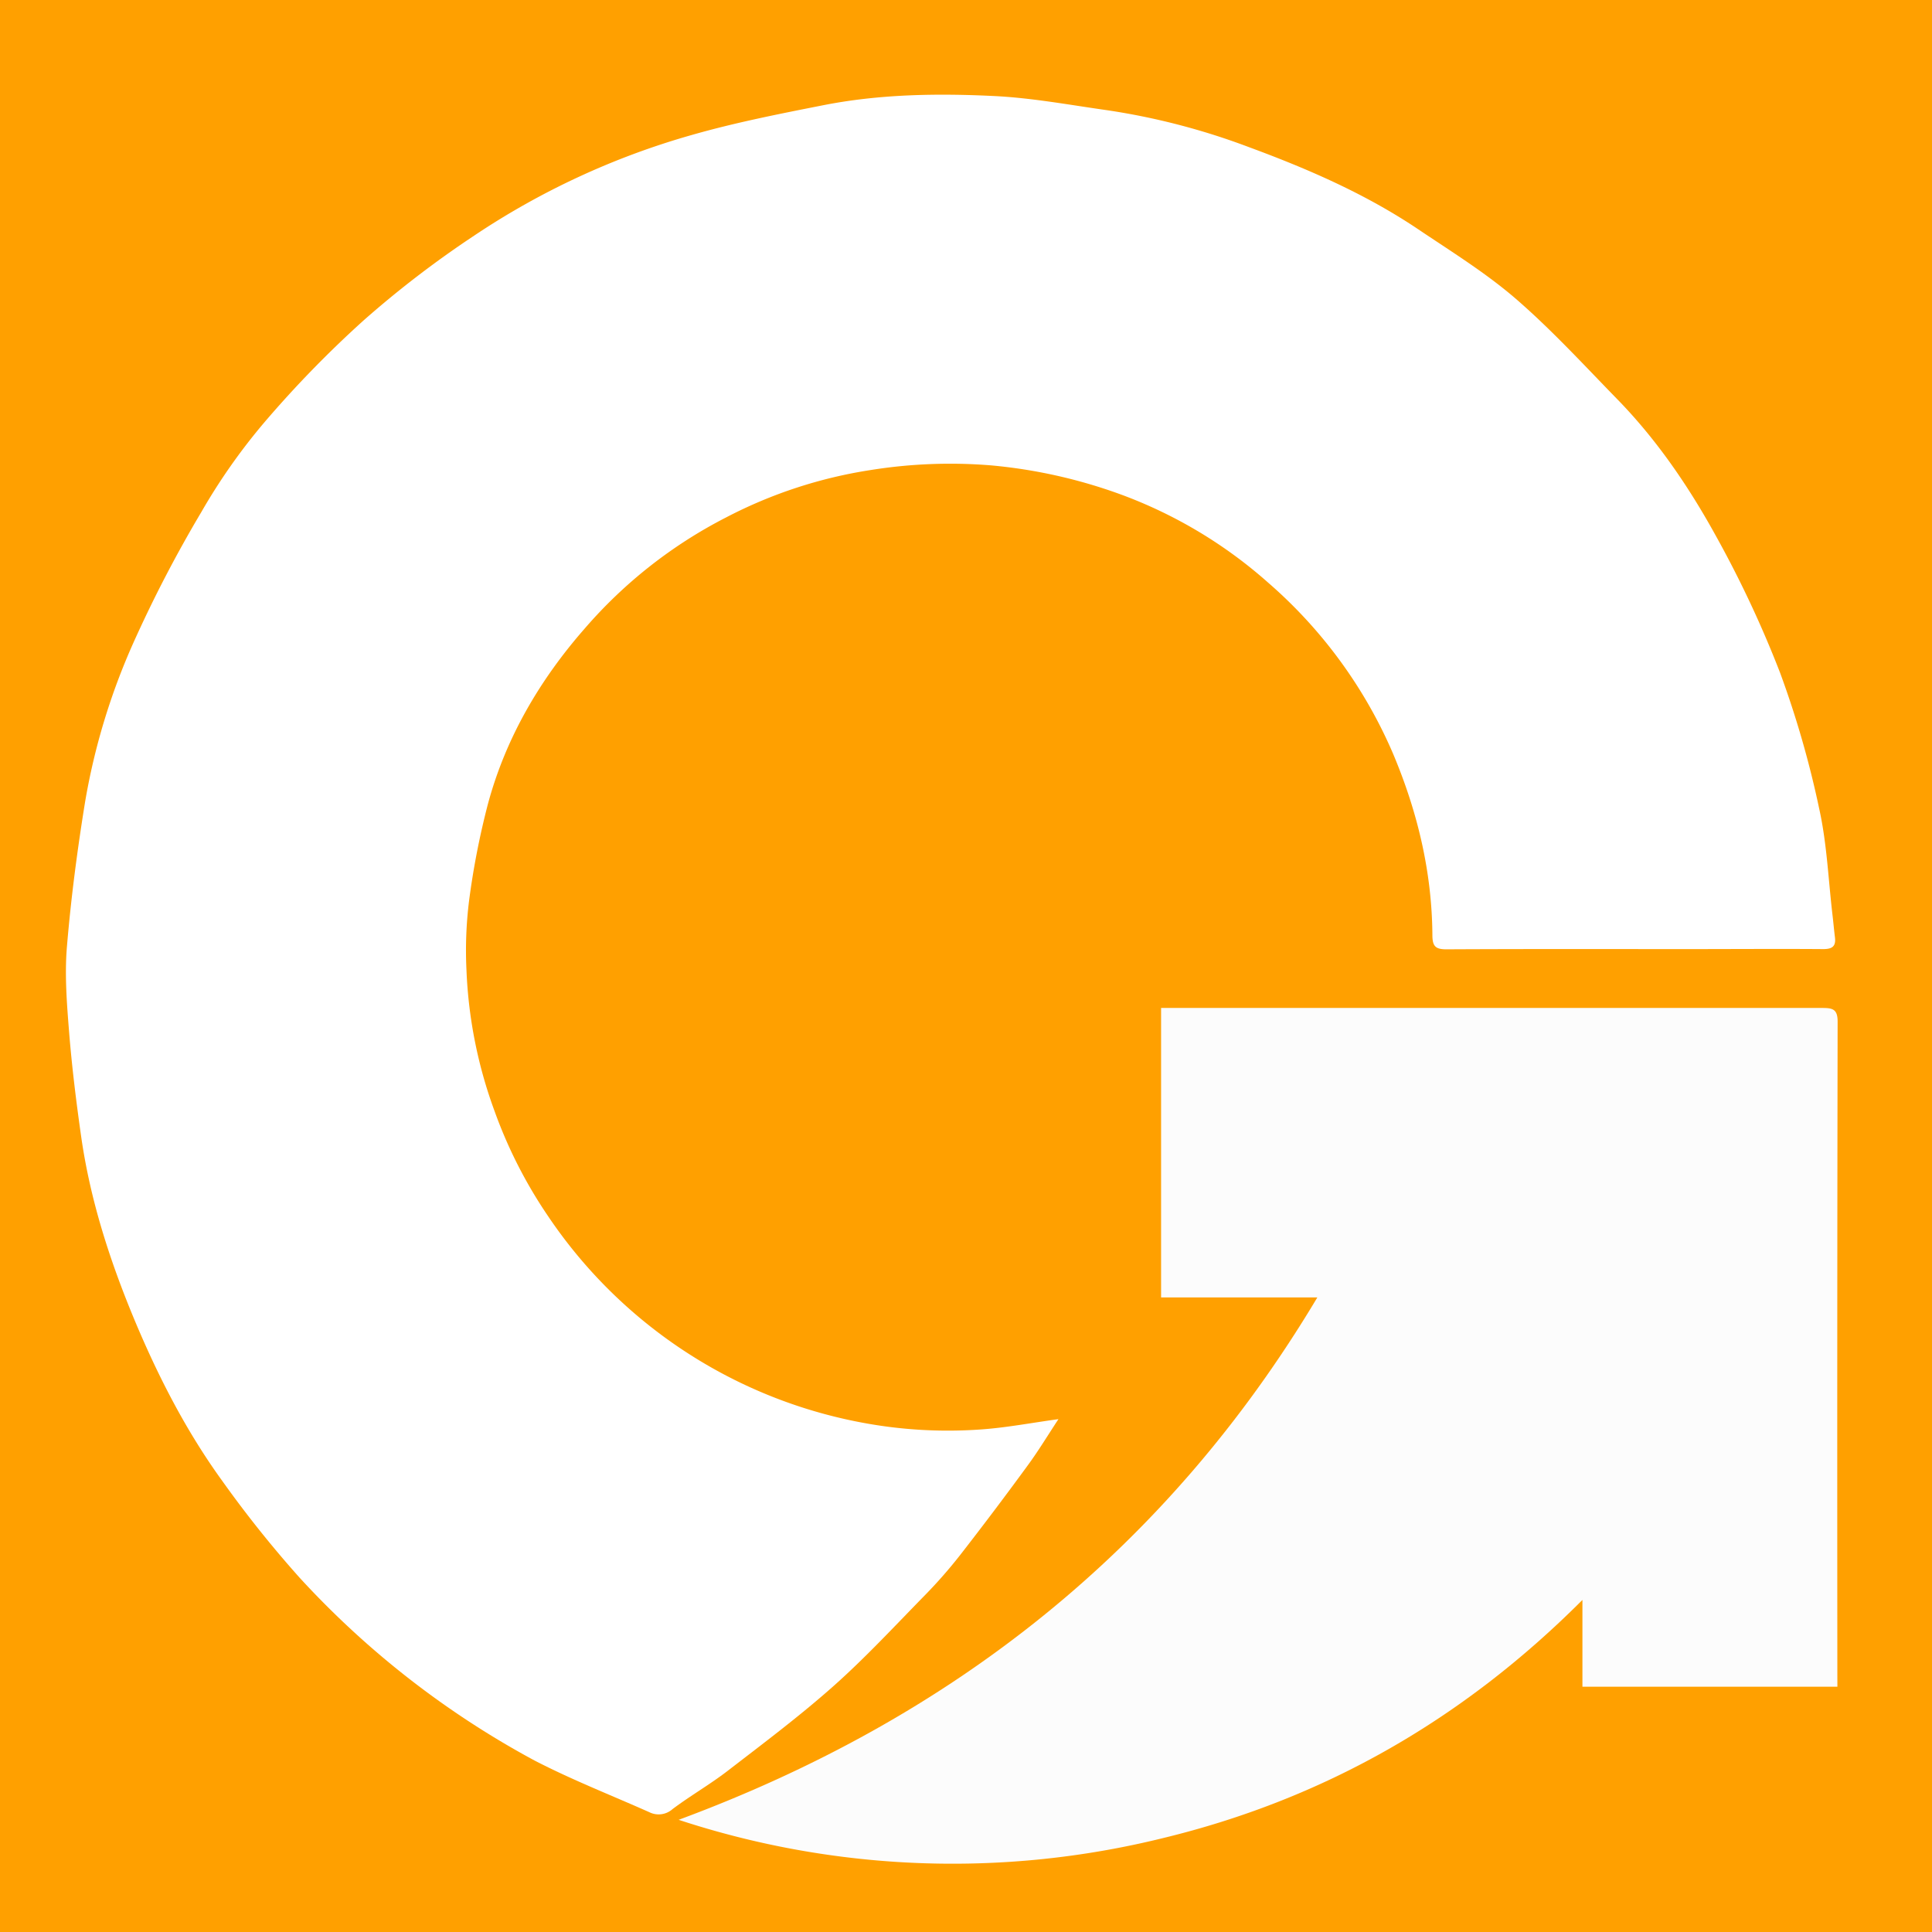
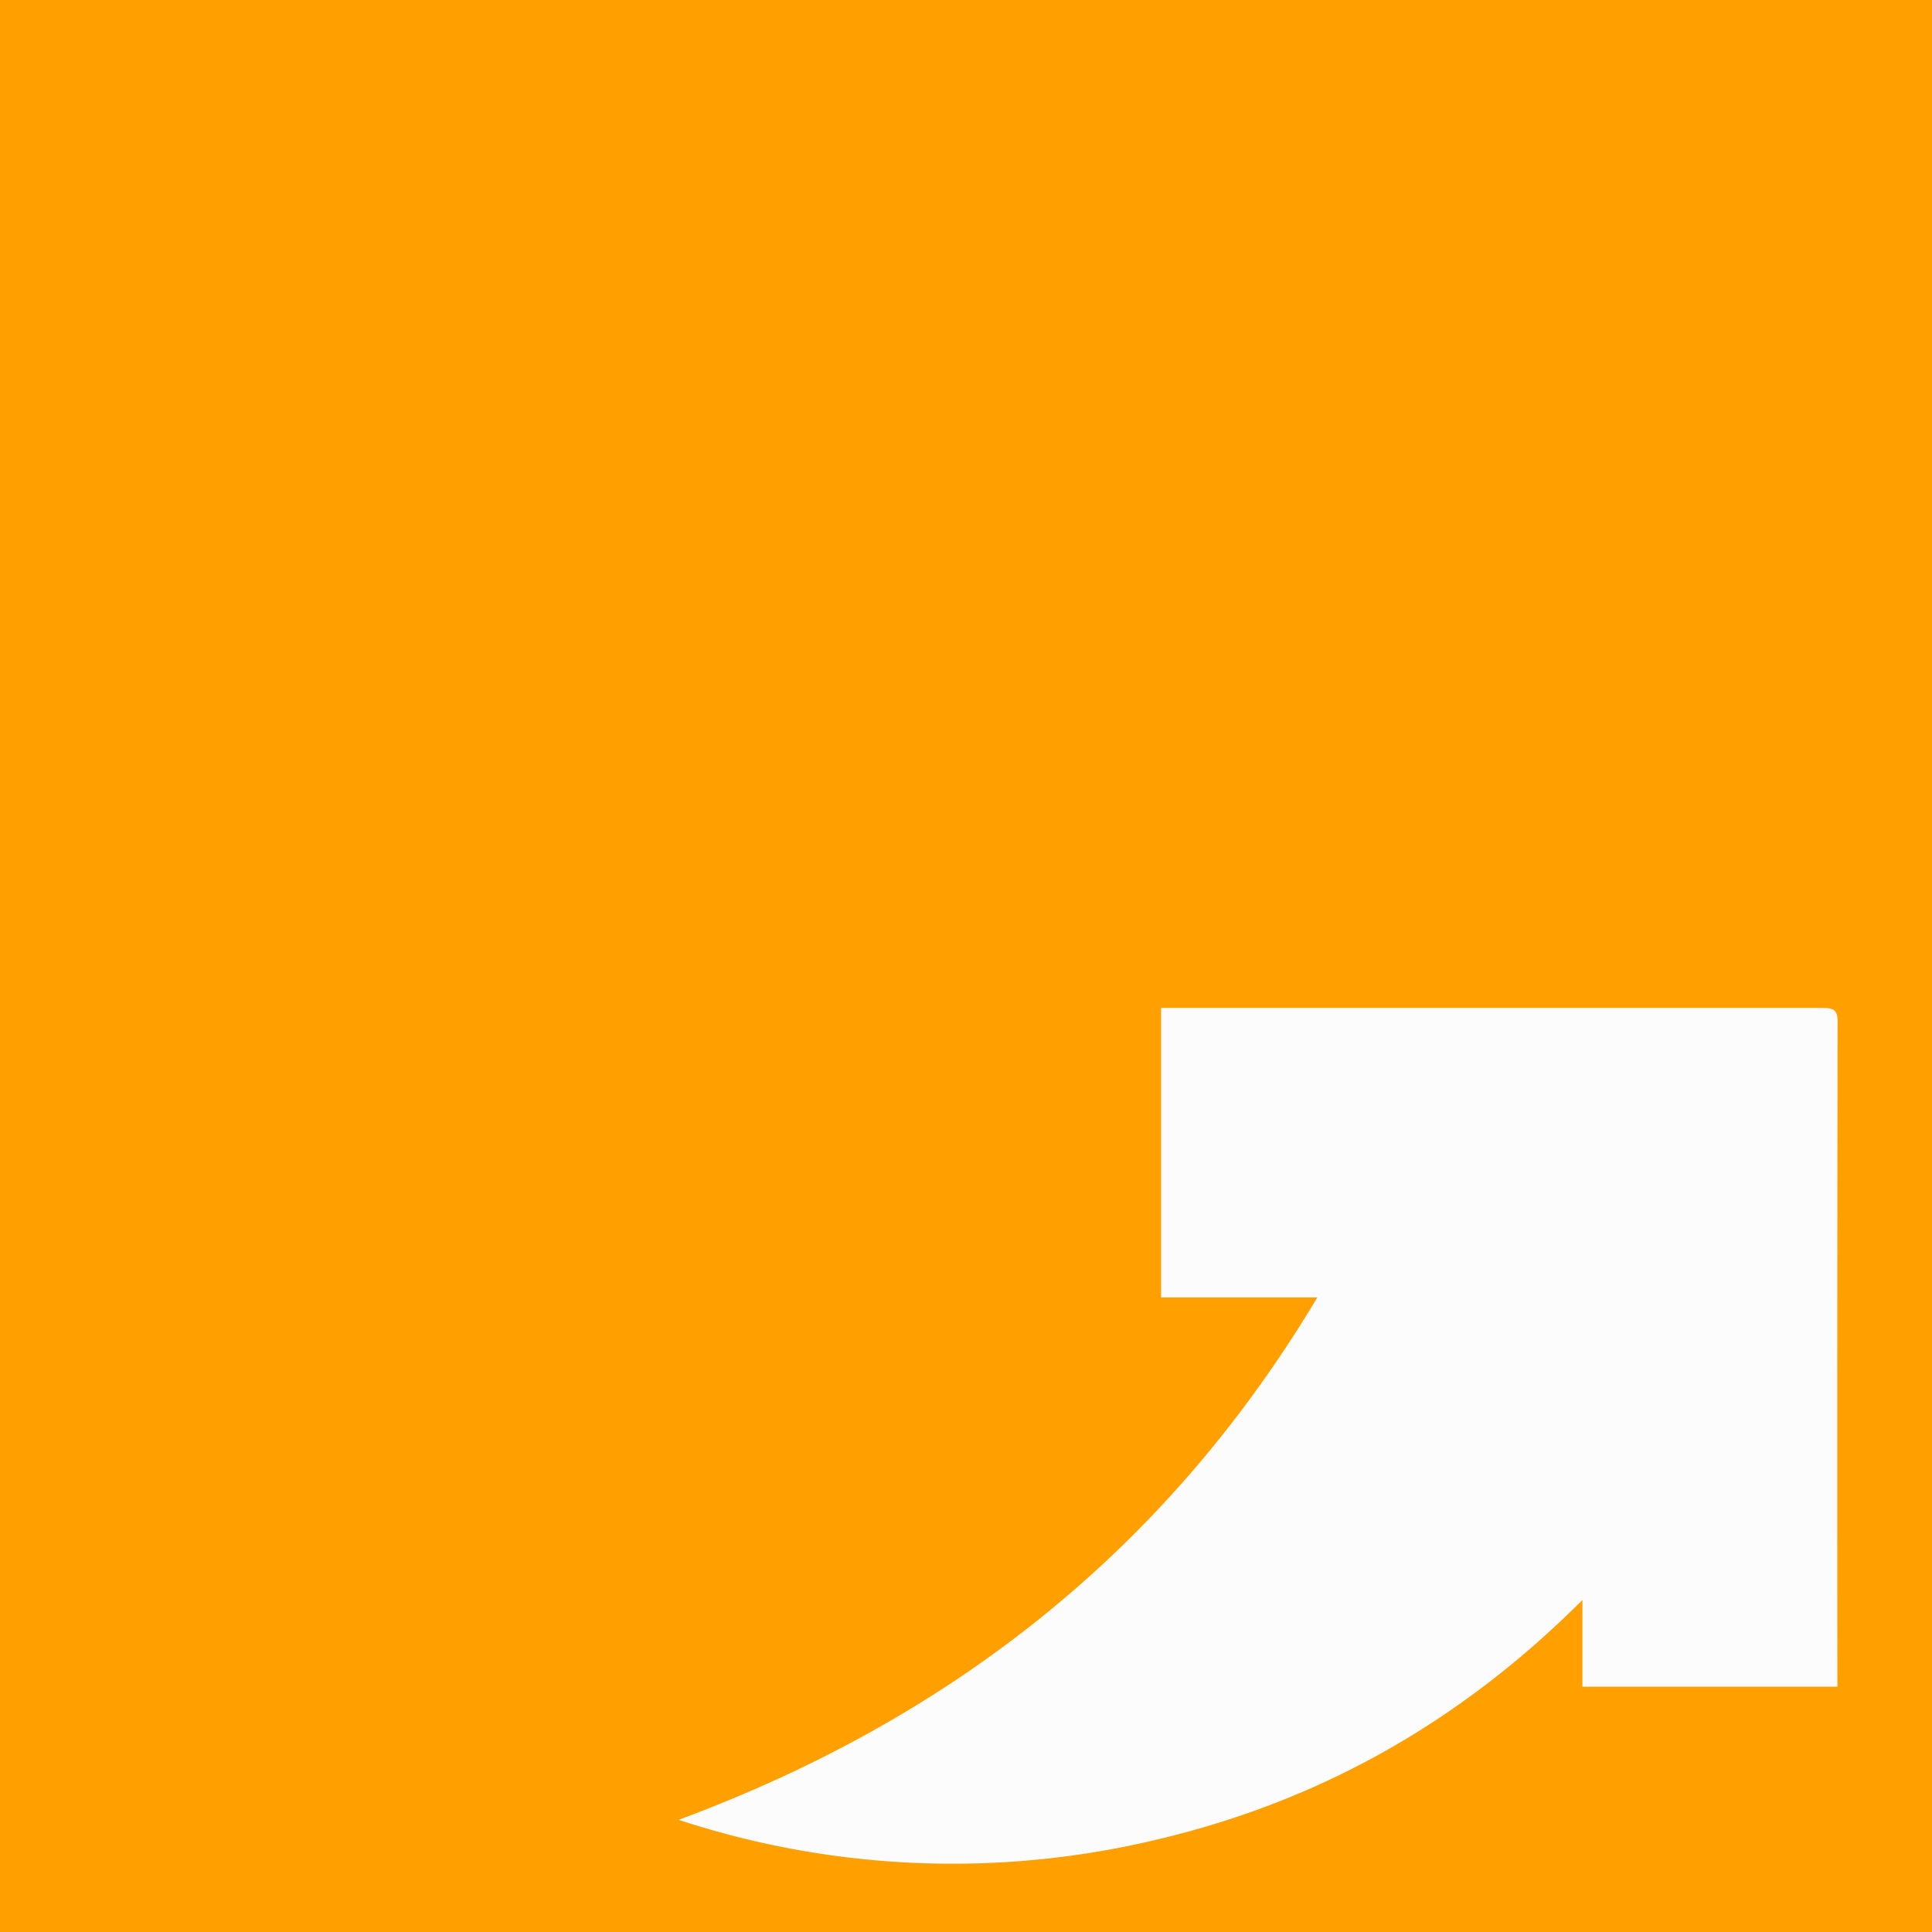
<svg xmlns="http://www.w3.org/2000/svg" id="Capa_1" data-name="Capa 1" viewBox="0 0 512 512">
  <defs>
    <style>.cls-1{fill:#ffa000;}.cls-2{fill:#fff;}.cls-3{fill:#fcfcfc;}</style>
  </defs>
  <rect class="cls-1" width="512" height="512" />
-   <path class="cls-2" d="M280.5,376.09c-2.75,4.16-5.25,8.31-8.1,12.2q-8.76,12-17.85,23.68a128.75,128.75,0,0,1-9.3,10.64c-8,8.16-15.77,16.57-24.29,24.15-9,8-18.64,15.22-28.17,22.57-4.67,3.59-9.83,6.55-14.55,10.09a5.53,5.53,0,0,1-6.18.82c-10.18-4.53-20.58-8.6-30.45-13.71a237,237,0,0,1-62.18-48.39,297.55,297.55,0,0,1-20.54-25.7c-9.57-13.21-17-27.7-23.27-42.71-6.52-15.65-11.74-31.79-14.13-48.67-1.3-9.17-2.44-18.38-3.18-27.61-.6-7.51-1.2-15.14-.57-22.61,1.07-12.82,2.75-25.62,4.81-38.32a174.85,174.85,0,0,1,12.78-42.13,341.18,341.18,0,0,1,18.05-34.73A159.32,159.32,0,0,1,70,112,289.46,289.46,0,0,1,96.55,84.74a269.1,269.1,0,0,1,29.1-22.29,203.23,203.23,0,0,1,57.54-26.64c11.36-3.26,23-5.56,34.65-7.86,15-3,30.37-3.25,45.61-2.5,10,.49,19.86,2.33,29.76,3.73A182.12,182.12,0,0,1,331,39c15.55,5.73,30.73,12.32,44.57,21.58,8.9,6,18.1,11.66,26.17,18.63C411.33,87.51,420,97,428.9,106.11c10.28,10.61,18.59,22.8,25.68,35.64a291.45,291.45,0,0,1,17.16,36.54,259,259,0,0,1,10.41,36.23c2,9.11,2.38,18.58,3.47,27.89.24,2,.41,4,.66,6,.31,2.5-.86,3.13-3.2,3.11-11.81-.09-23.62,0-35.43,0-21.45,0-42.9-.05-64.35.06-2.84,0-3.68-.79-3.7-3.67-.1-16.69-3.89-32.61-10.35-48a125.44,125.44,0,0,0-33.14-45.47,122.49,122.49,0,0,0-38.83-23.31,135.91,135.91,0,0,0-34.64-7.8,133.4,133.4,0,0,0-32,1.25,123.12,123.12,0,0,0-38.17,12.52,124.51,124.51,0,0,0-37.62,29.59c-11.79,13.48-20.77,28.78-25.49,46.17a207.65,207.65,0,0,0-5.05,25.84,106.43,106.43,0,0,0-.69,18.38,122.11,122.11,0,0,0,7.43,37.34,123.84,123.84,0,0,0,14.28,28,128.8,128.8,0,0,0,82.25,54.42,122.8,122.8,0,0,0,32.08,2C266.49,378.39,273.26,377.07,280.5,376.09Z" />
  <path class="cls-3" d="M486.93,447H419.36V424c-31.64,31.7-68.47,52.79-111.22,63.13a232.32,232.32,0,0,1-128.29-4.86C252,455.54,309.08,410.84,349.11,343.83H307.7V267.12H311q86,0,171.93,0c2.7,0,4.07.3,4.06,3.62q-.15,86.78-.07,173.56Z" />
</svg>